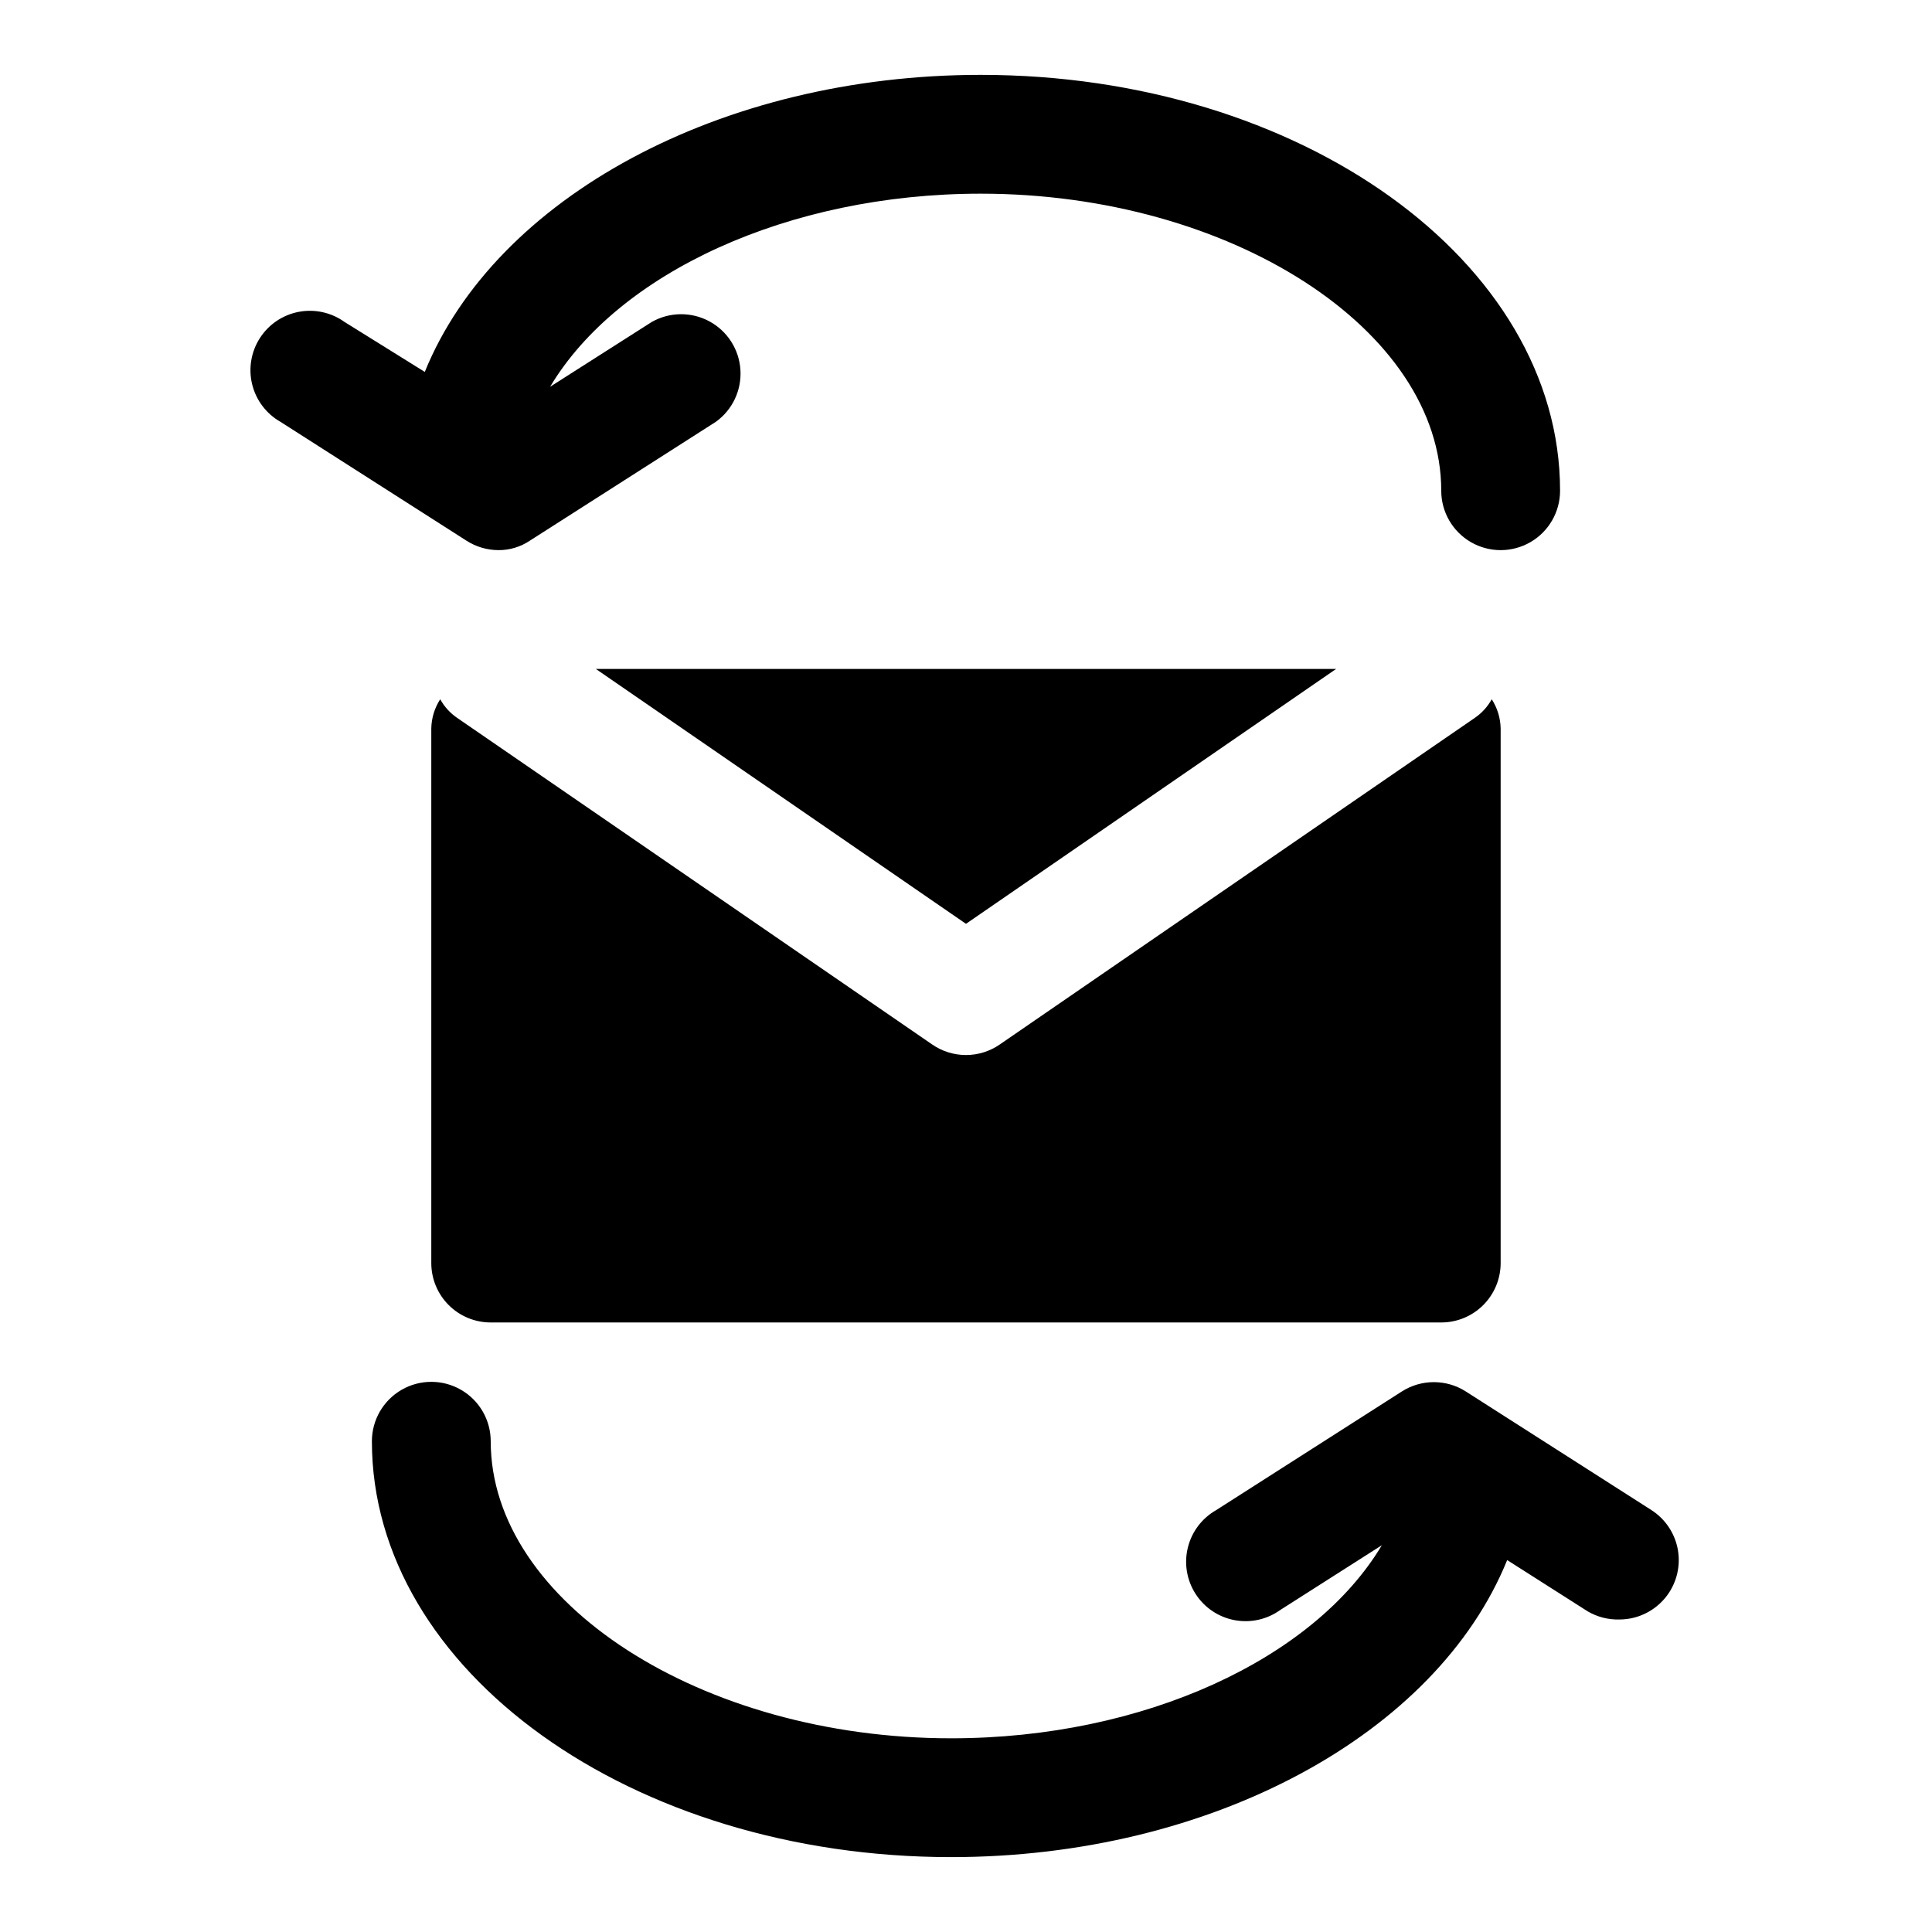
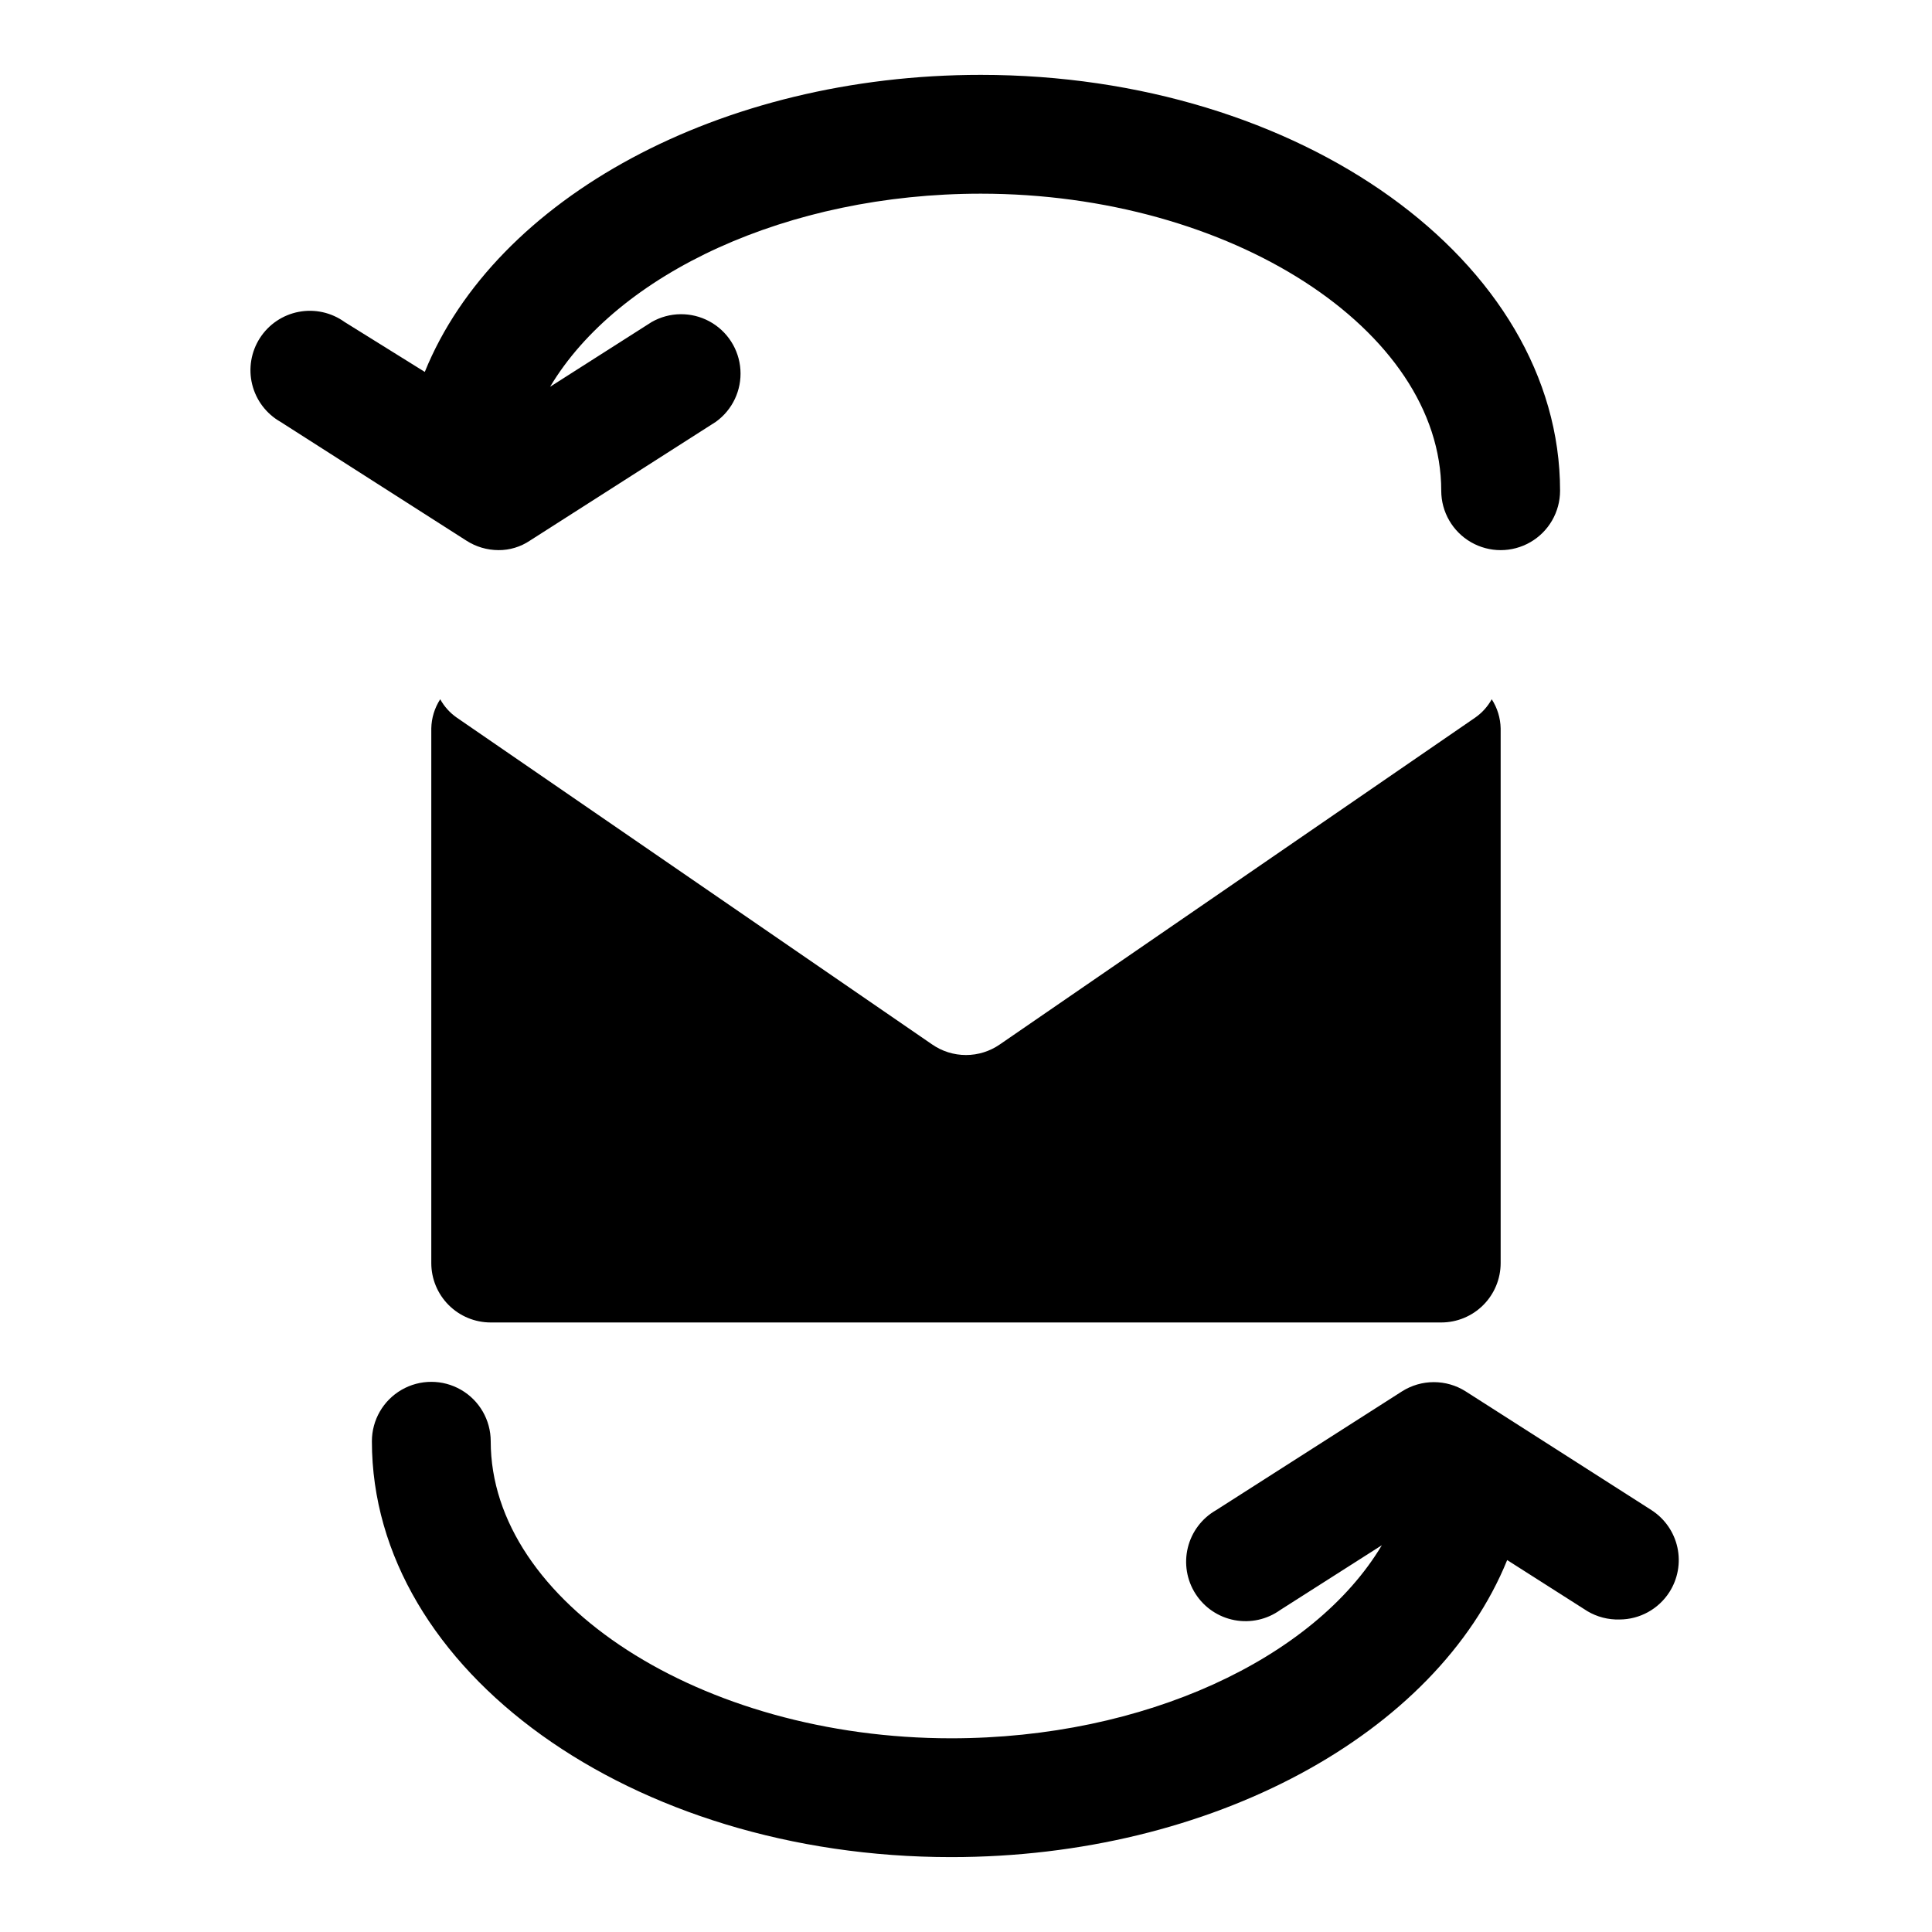
<svg xmlns="http://www.w3.org/2000/svg" fill="#000000" width="800px" height="800px" version="1.1" viewBox="144 144 512 512">
  <g>
    <path d="m581.68 544.21-49.277-31.488c-2.519-1.598-5.441-2.441-8.422-2.441-2.984 0-5.906 0.844-8.426 2.441l-49.277 31.488c-3.754 2.141-6.461 5.727-7.488 9.926-1.031 4.195-0.289 8.629 2.047 12.262 2.336 3.637 6.062 6.148 10.305 6.953 4.246 0.809 8.633-0.168 12.141-2.691l26.922-17.16c-17.949 30.07-62.977 51.168-114.14 51.168-66.125 0-122.02-36.055-122.02-78.723 0-5.625-3-10.82-7.871-13.633-4.871-2.812-10.875-2.812-15.746 0-4.871 2.812-7.871 8.008-7.871 13.633 0 60.773 68.801 110.21 153.5 110.21 68.957 0 128.63-32.59 147.36-78.719l21.254 13.539v0.004c2.57 1.523 5.519 2.289 8.504 2.203 5.352-0.008 10.332-2.738 13.223-7.242 2.25-3.512 3.016-7.766 2.133-11.84-0.887-4.074-3.352-7.629-6.856-9.887z" />
    <path d="m276.09 289.79c2.969 0.02 5.879-0.859 8.344-2.519l49.277-31.488c4.406-3.172 6.863-8.387 6.508-13.801-0.352-5.414-3.473-10.266-8.25-12.836-4.781-2.57-10.547-2.5-15.262 0.188l-26.922 17.16c17.949-30.07 62.977-51.168 114.14-51.168 66.125 0 122.02 36.055 122.02 78.723 0 5.625 3.004 10.82 7.875 13.633 4.871 2.812 10.871 2.812 15.742 0s7.871-8.008 7.871-13.633c0-60.773-68.801-110.21-153.5-110.21-68.957-0.004-128.63 32.59-147.36 78.719l-21.254-13.227c-3.508-2.523-7.894-3.496-12.141-2.691-4.242 0.805-7.969 3.32-10.305 6.953-2.336 3.633-3.078 8.07-2.047 12.266 1.027 4.195 3.734 7.781 7.488 9.922l49.277 31.488c2.535 1.637 5.484 2.512 8.504 2.519z" />
    <path d="m260.66 329.31c-1.488 2.301-2.305 4.973-2.363 7.715v141.7c0 4.176 1.66 8.18 4.613 11.133 2.953 2.953 6.957 4.609 11.133 4.609h251.9c4.176 0 8.184-1.656 11.133-4.609 2.953-2.953 4.613-6.957 4.613-11.133v-141.7c-0.059-2.742-0.875-5.414-2.363-7.715-1.074 1.941-2.582 3.613-4.406 4.879l-125.95 86.594c-2.637 1.828-5.766 2.809-8.973 2.809-3.211 0-6.34-0.98-8.977-2.809l-125.95-86.594c-1.824-1.266-3.332-2.938-4.406-4.879z" />
-     <path d="m498.08 321.28h-196.17l98.086 67.543z" />
  </g>
</svg>